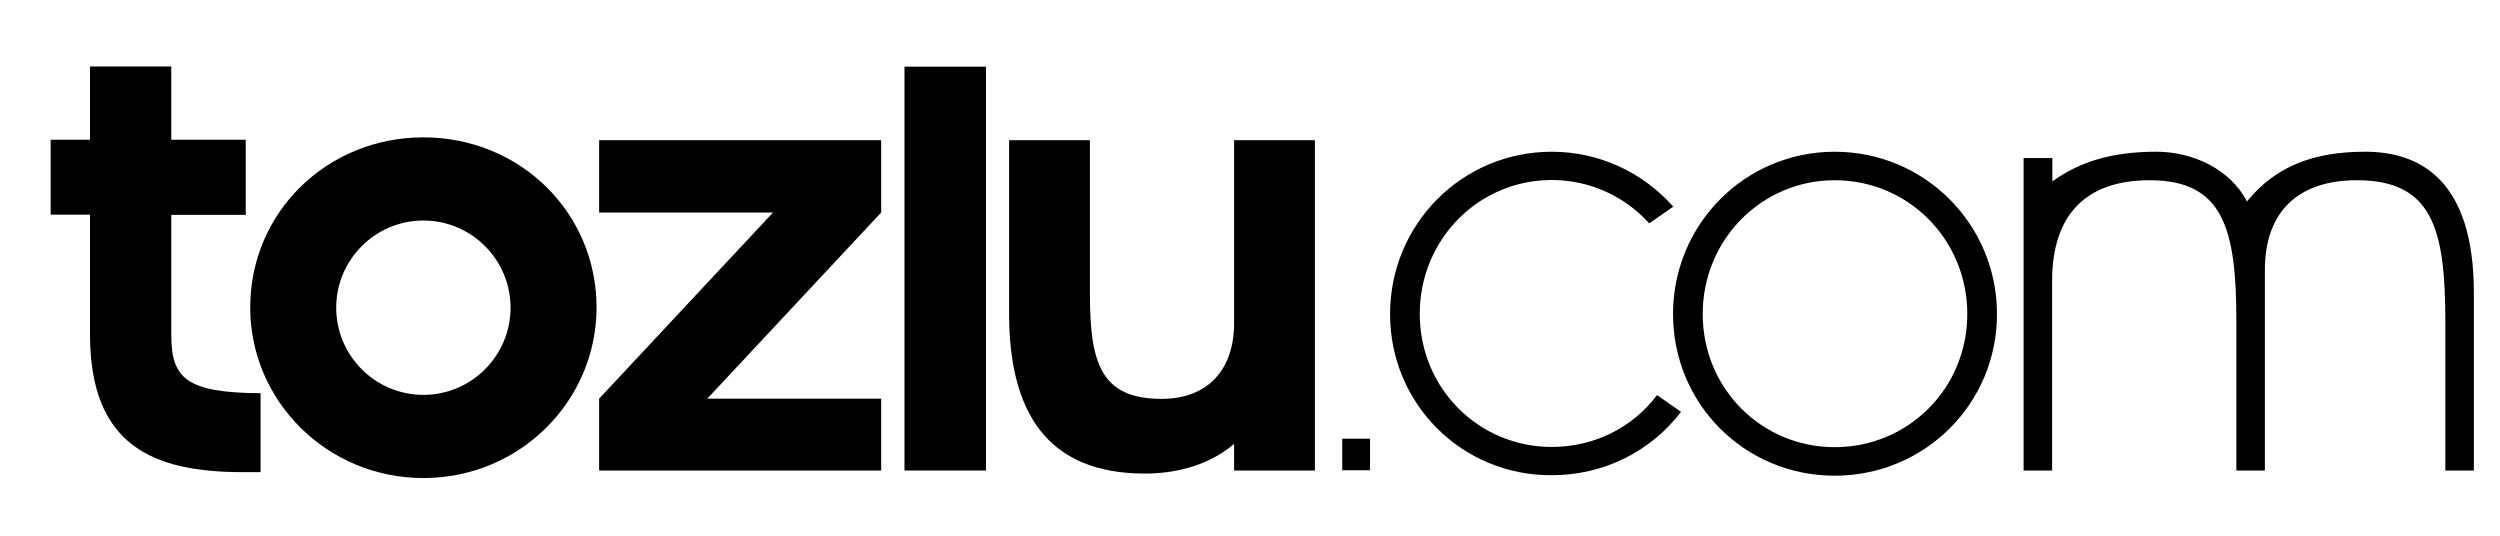
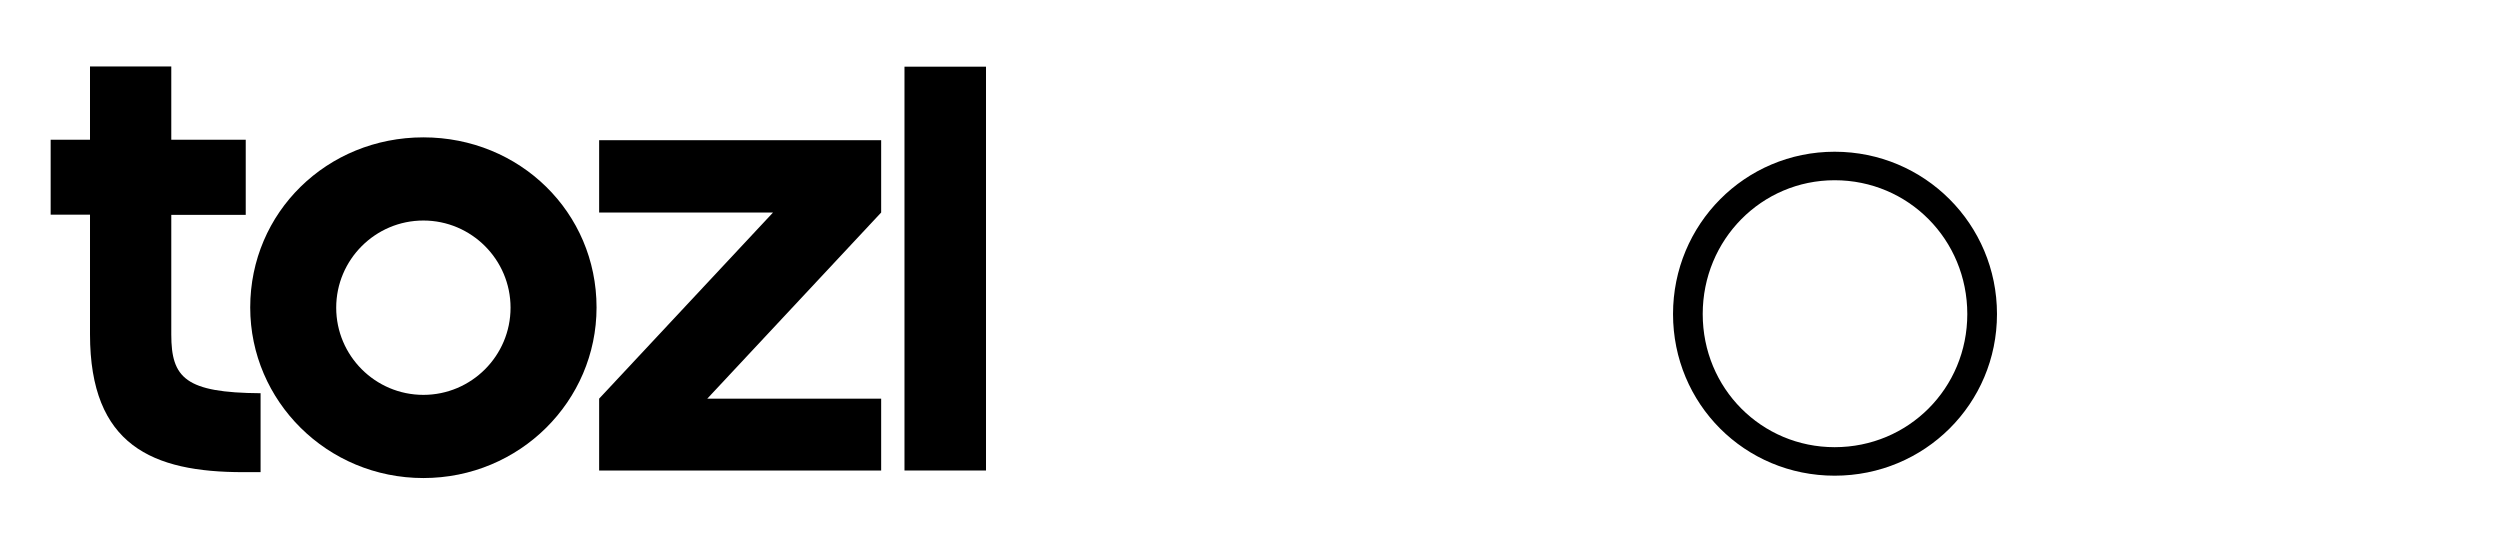
<svg xmlns="http://www.w3.org/2000/svg" version="1.1" id="Layer_1" x="0px" y="0px" viewBox="0 0 1061.1 227.4" style="enable-background:new 0 0 1061.1 227.4;" xml:space="preserve">
  <g>
    <path d="M254.3,169.2l73.8-79h-73.8V59.5H374v30.7l-73.8,79H374v30.5H254.3V169.2z" />
    <path d="M383.9,28.3h34.6v171.4h-34.6V28.3z" />
-     <path d="M428.3,133V59.5h34.3v64.8c0,29.6,4.4,45,30.5,45c19.2,0,30.7-12.1,30.7-32.1V59.5h34.3v140.2h-34.3v-11.3   c-9.3,8-22.5,12.6-37.9,12.6C444,201,428.3,174.4,428.3,133z" />
-     <path d="M569.7,186.2h11.8v13.4h-11.8V186.2z" />
-     <path d="M590,133.3c0-38.1,30.5-68.9,68.6-68.9c20.6,0,39,9.1,51.6,23.3L700,94.8c-10.2-11.3-25-18.4-41.4-18.4   c-31,0-56,25.2-56,56.8c0,31.6,25,56.5,56,56.5c18.4,0,34.6-8.5,44.7-22l10.2,7.1c-12.6,16.5-32.4,26.9-54.9,26.9   C620.5,201.9,590,171.4,590,133.3z" />
    <path d="M710.1,133.3c0-38.1,30.5-68.9,68.6-68.9s68.9,30.7,68.9,68.9c0,38.1-30.7,68.6-68.9,68.6S710.1,171.4,710.1,133.3z    M835,133.3c0-31.6-25-56.8-56.3-56.8c-31,0-56,25.2-56,56.8s25,56.5,56,56.5C810,189.8,835,164.8,835,133.3z" />
-     <path d="M859,67.1h12.1V77c11.8-8.5,25.5-12.6,44.2-12.6c15.4,0,31.3,7.4,38.4,21.1c12.3-15.1,28.5-21.1,50.2-21.1   c23.6,0,46.1,12.4,46.1,59.8v75.5h-12.1v-63.4c0-39.2-5.5-59.8-37.6-59.8c-24.7,0-39,13.2-39,38.1v85.1h-12.1v-63.4   c0-39.2-5.5-59.8-36.8-59.8c-26.9,0-41.4,14.5-41.4,42.8v80.4h-12.1V67.1H859z" />
    <path d="M179.7,58.3c-40.9,0-73.5,31.8-73.5,72.2c0,39.8,32.7,72.4,73.5,72.4c40.9,0,73.5-32.7,73.5-72.4   C253.2,90.1,220.6,58.3,179.7,58.3z M142.7,130.6c0-20.4,16.6-37,37-37s37,16.6,37,37s-16.6,37-37,37S142.7,151,142.7,130.6z" />
    <path d="M72.7,142V91.2h31.6V68.8l0,0v-9.5h-2.9h-4.9H72.7V28.2l0,0l0,0h-2.1h-5H38.2v31.1H21.5v31.8h16.7v50.8   c0,47.2,26.6,58.5,65,58.5h7.4v-33.5C78.7,166.7,72.7,160.4,72.7,142z" />
  </g>
</svg>